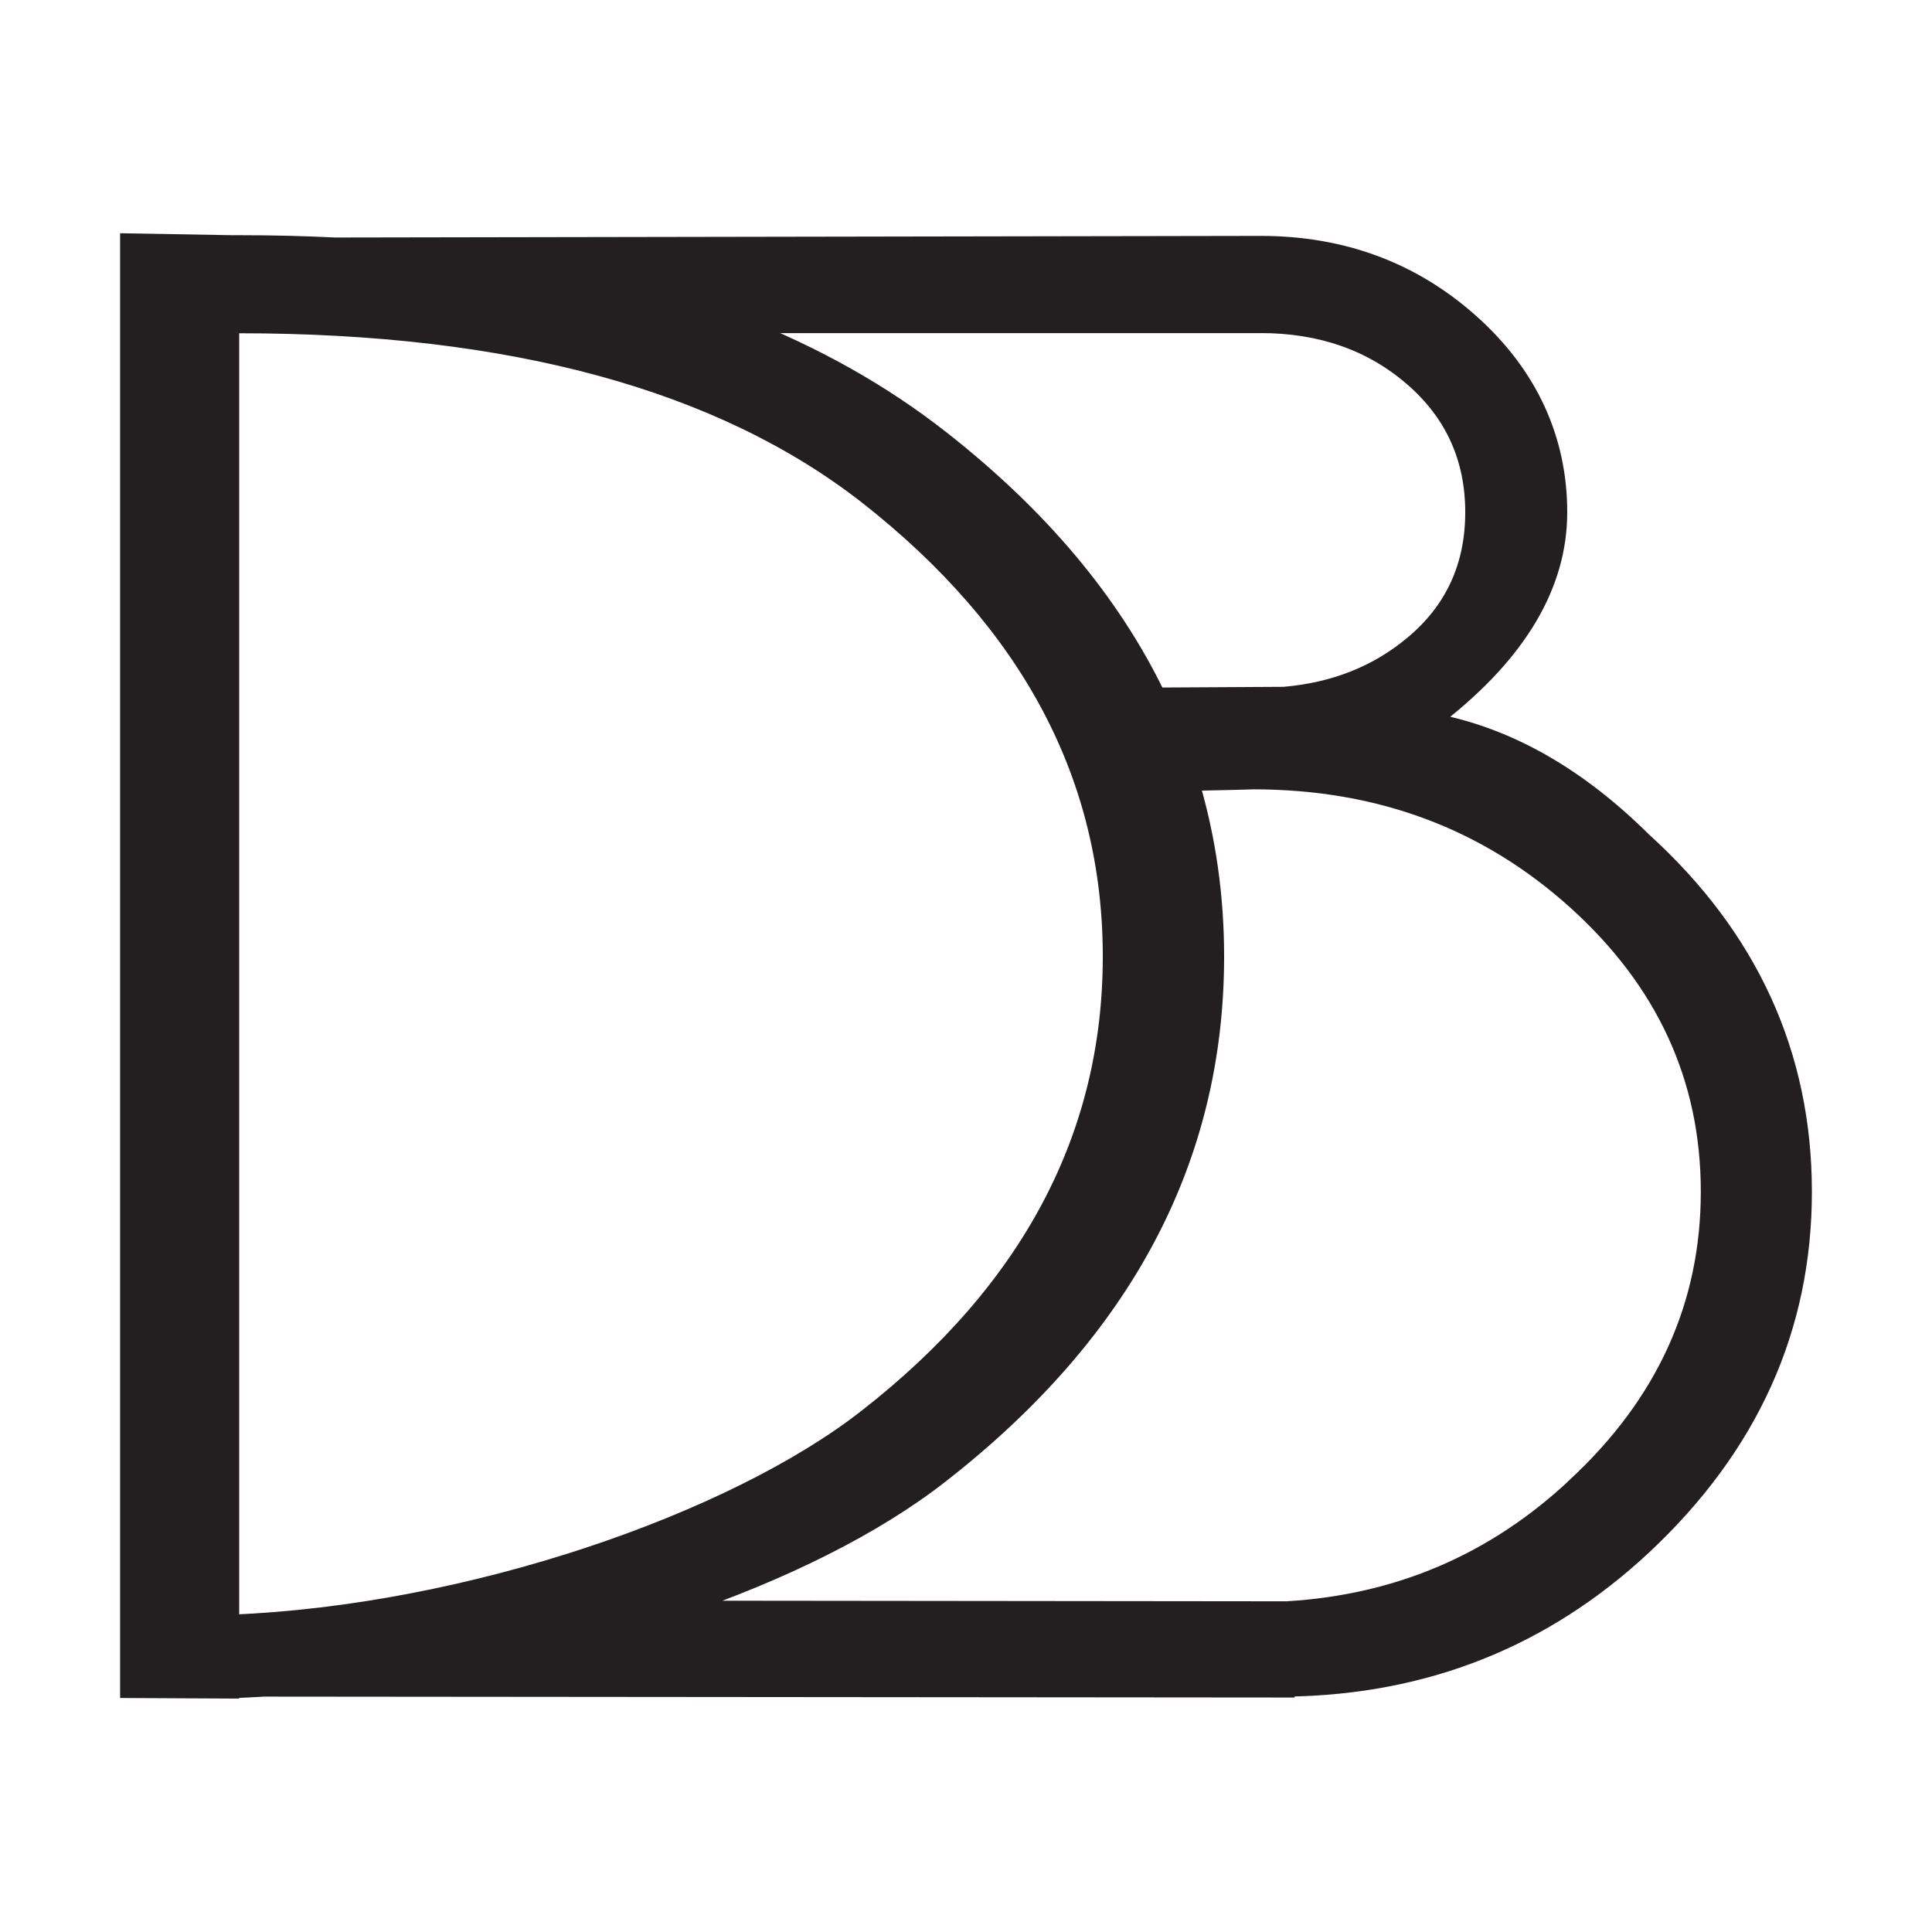
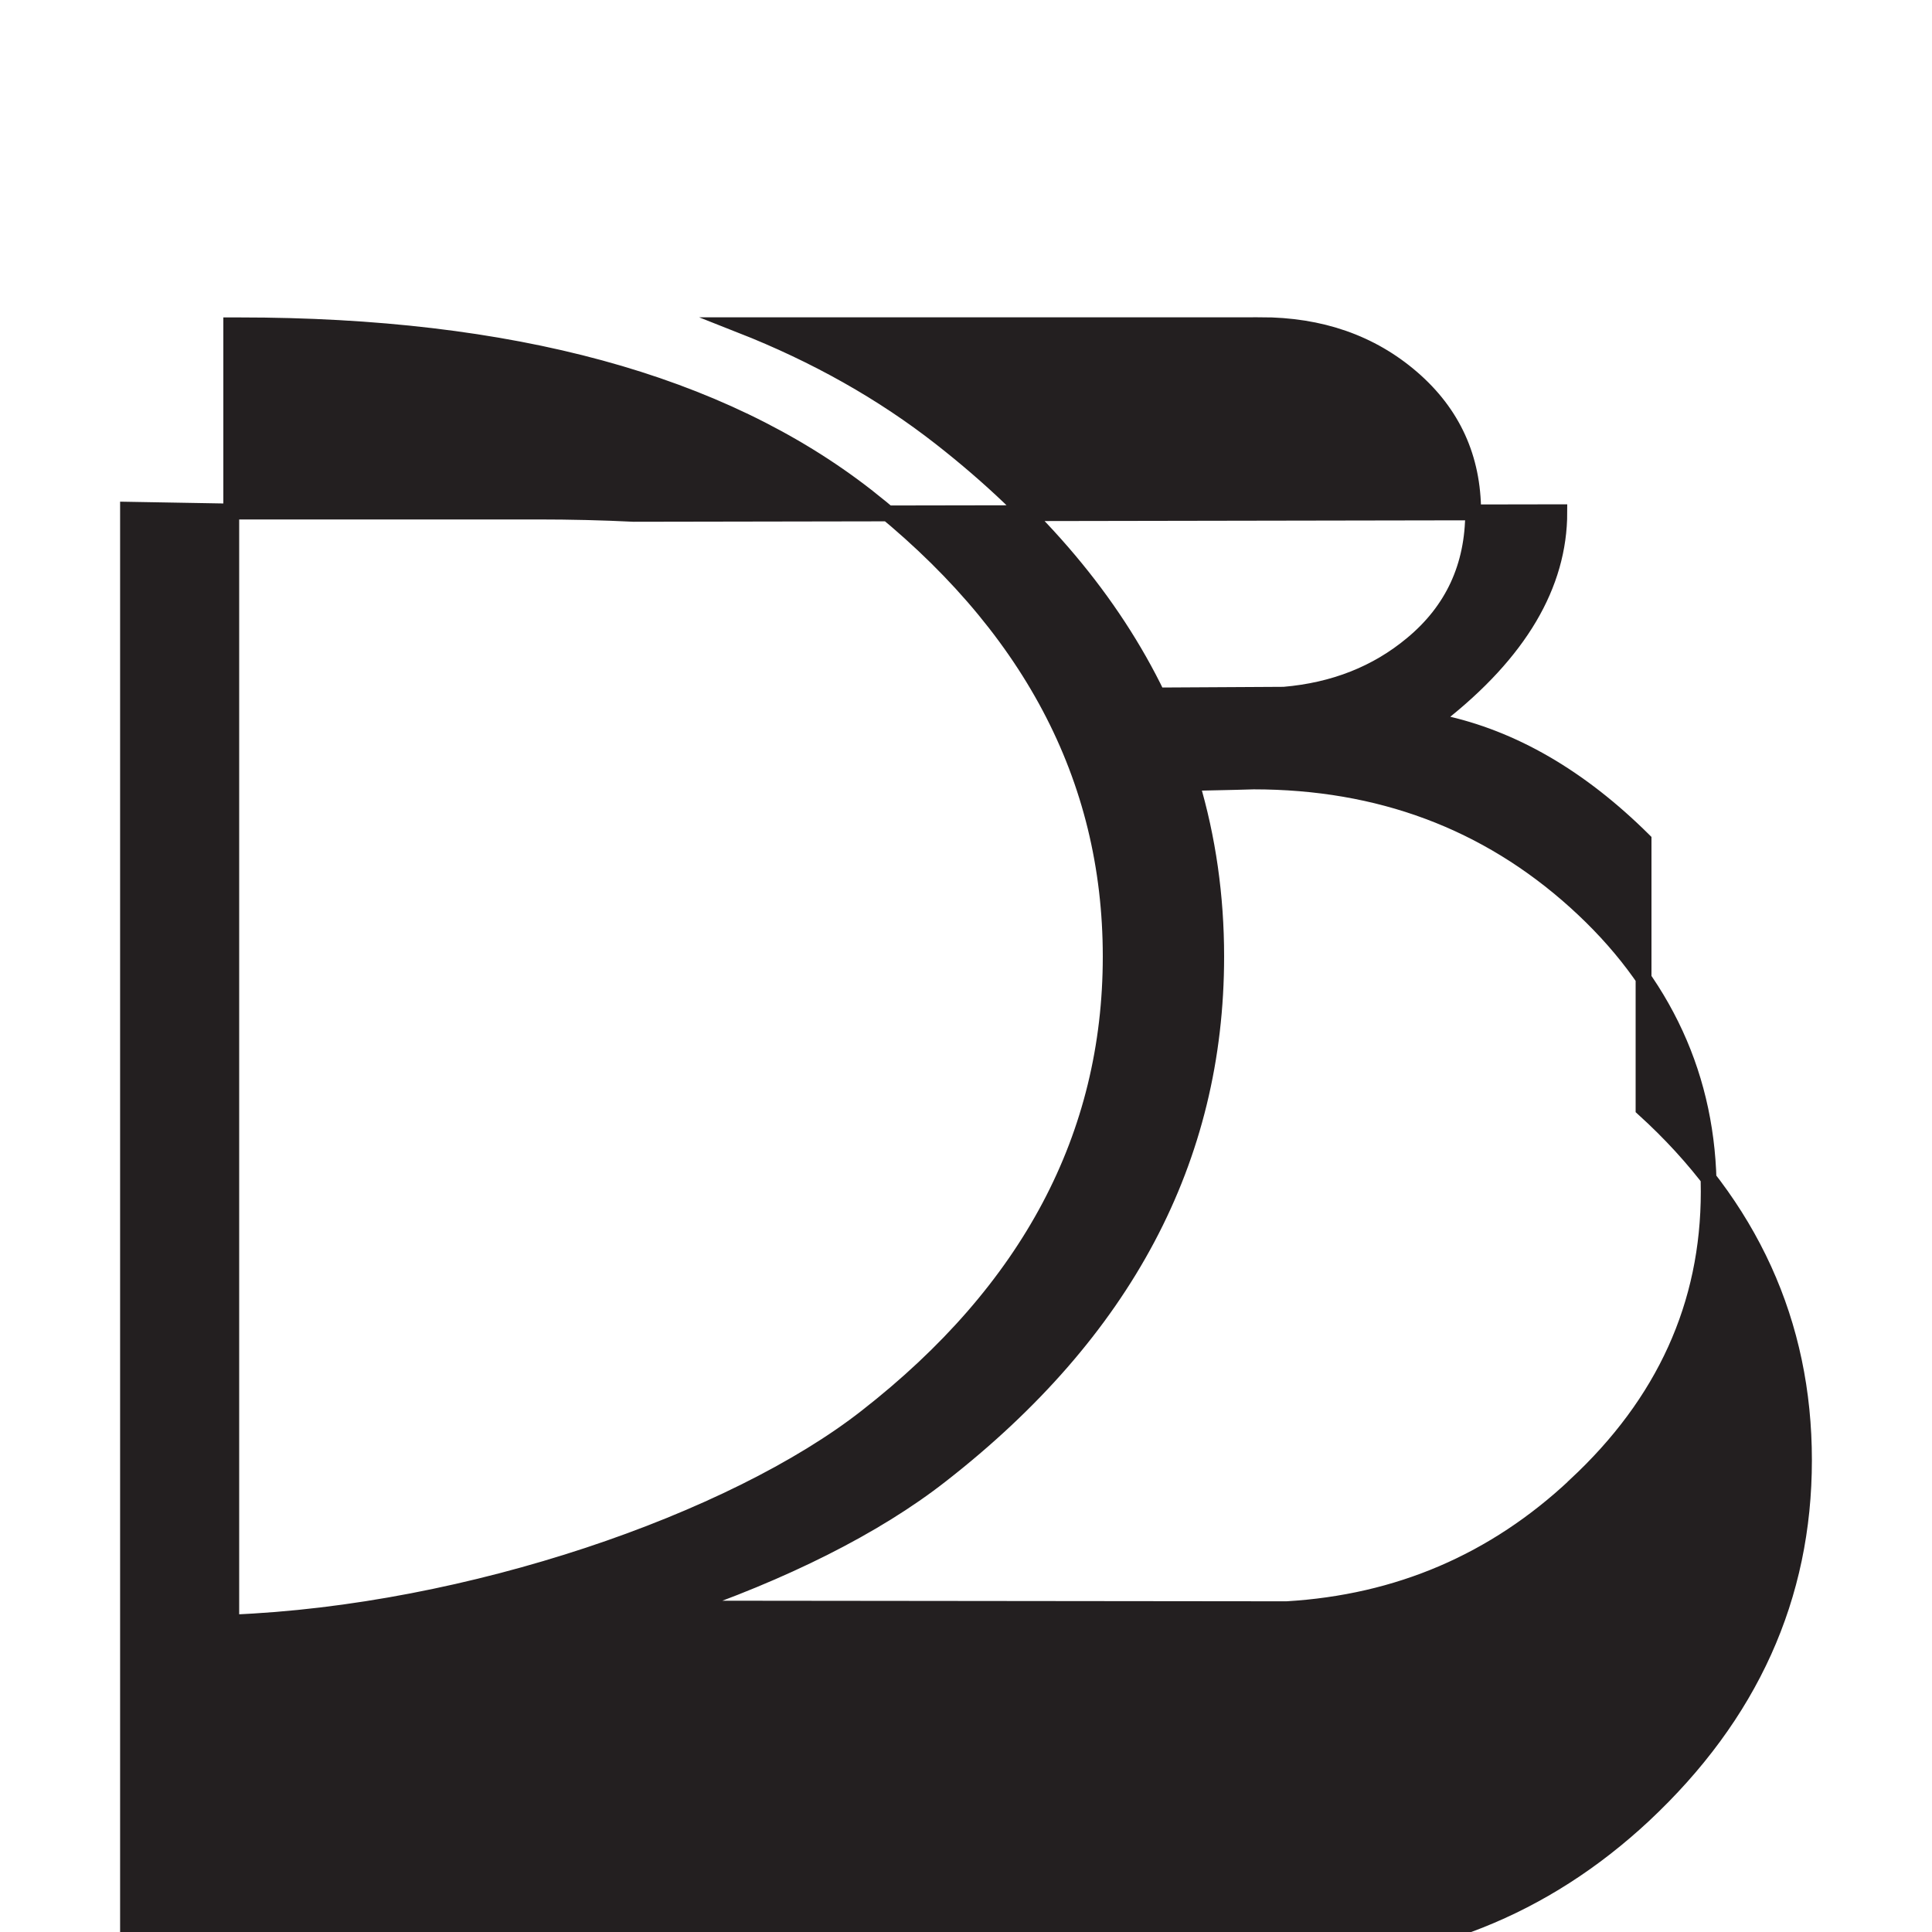
<svg xmlns="http://www.w3.org/2000/svg" data-bbox="19.88 37.47 260.24 225.05" viewBox="0 0 300 300" data-type="ugc">
  <g>
-     <path d="M255.21 130.47c-9.87-9.79-20.35-15.87-31.46-18.24-.57-.12-.74-.78-.29-1.12 12.45-9.77 18.67-20.29 18.67-31.57s-4.54-21.33-13.62-29.47-20-12.21-32.77-12.21l-143.72.25c-4.83-.24-9.79-.36-14.87-.36H35.9l-16.02-.28v224.97l16.02.08v-.05c1.69-.06 3.39-.15 5.09-.25l158.8.14v-.14c21.48-.28 39.96-7.62 55.42-22.03 16.6-15.53 24.91-33.91 24.91-55.14s-8.3-39.52-24.91-54.58Zm-59.47-79.98c9.34 0 17.17 2.74 23.51 8.21 6.33 5.47 9.5 12.42 9.5 20.84s-3.17 15.25-9.5 20.49c-5.49 4.57-12.12 7.19-19.89 7.85h-.08l-19.55.11c-7.08-14.64-18.28-27.96-33.62-39.97-9.05-7.09-19.41-12.93-31.07-17.52h80.7ZM35.91 251.95V50.52h1.25c42.25 0 74.71 8.84 97.39 26.51 25.28 19.81 37.92 43.64 37.92 71.5s-12.64 51.78-37.92 71.49c-20.65 16.18-61.74 30.48-98.63 31.93Zm208.72-21.29c-12.56 11.79-27.51 18.2-44.84 19.22l-94.64-.1c16.33-5.56 30.66-12.65 40.97-20.73 28.49-22.21 42.73-49.05 42.73-80.52 0-9.39-1.29-18.38-3.84-26.96 5.09-.09 9.65-.23 9.65-.23 19.51 0 36.17 6.22 49.97 18.66s20.7 27.45 20.7 45.04-6.9 32.79-20.7 45.6Z" fill="#231f20" stroke="#231f20" stroke-miterlimit="10" stroke-width="2.46" />
+     <path d="M255.21 130.47c-9.87-9.79-20.35-15.87-31.46-18.24-.57-.12-.74-.78-.29-1.12 12.45-9.77 18.67-20.29 18.67-31.57l-143.72.25c-4.83-.24-9.79-.36-14.87-.36H35.9l-16.02-.28v224.97l16.02.08v-.05c1.69-.06 3.39-.15 5.09-.25l158.8.14v-.14c21.48-.28 39.96-7.62 55.42-22.03 16.6-15.53 24.91-33.91 24.91-55.14s-8.3-39.52-24.91-54.58Zm-59.47-79.98c9.34 0 17.17 2.74 23.51 8.21 6.33 5.47 9.5 12.42 9.5 20.84s-3.17 15.25-9.5 20.49c-5.49 4.57-12.12 7.19-19.89 7.85h-.08l-19.55.11c-7.08-14.64-18.28-27.96-33.62-39.97-9.05-7.09-19.41-12.93-31.07-17.52h80.7ZM35.91 251.95V50.52h1.25c42.25 0 74.71 8.84 97.39 26.51 25.28 19.81 37.92 43.64 37.92 71.5s-12.64 51.78-37.92 71.49c-20.65 16.18-61.74 30.48-98.63 31.93Zm208.72-21.29c-12.56 11.79-27.51 18.2-44.84 19.22l-94.64-.1c16.33-5.56 30.66-12.65 40.97-20.73 28.49-22.21 42.73-49.05 42.73-80.52 0-9.39-1.29-18.38-3.84-26.96 5.09-.09 9.65-.23 9.65-.23 19.51 0 36.17 6.22 49.97 18.66s20.7 27.45 20.7 45.04-6.9 32.79-20.7 45.6Z" fill="#231f20" stroke="#231f20" stroke-miterlimit="10" stroke-width="2.46" />
  </g>
</svg>